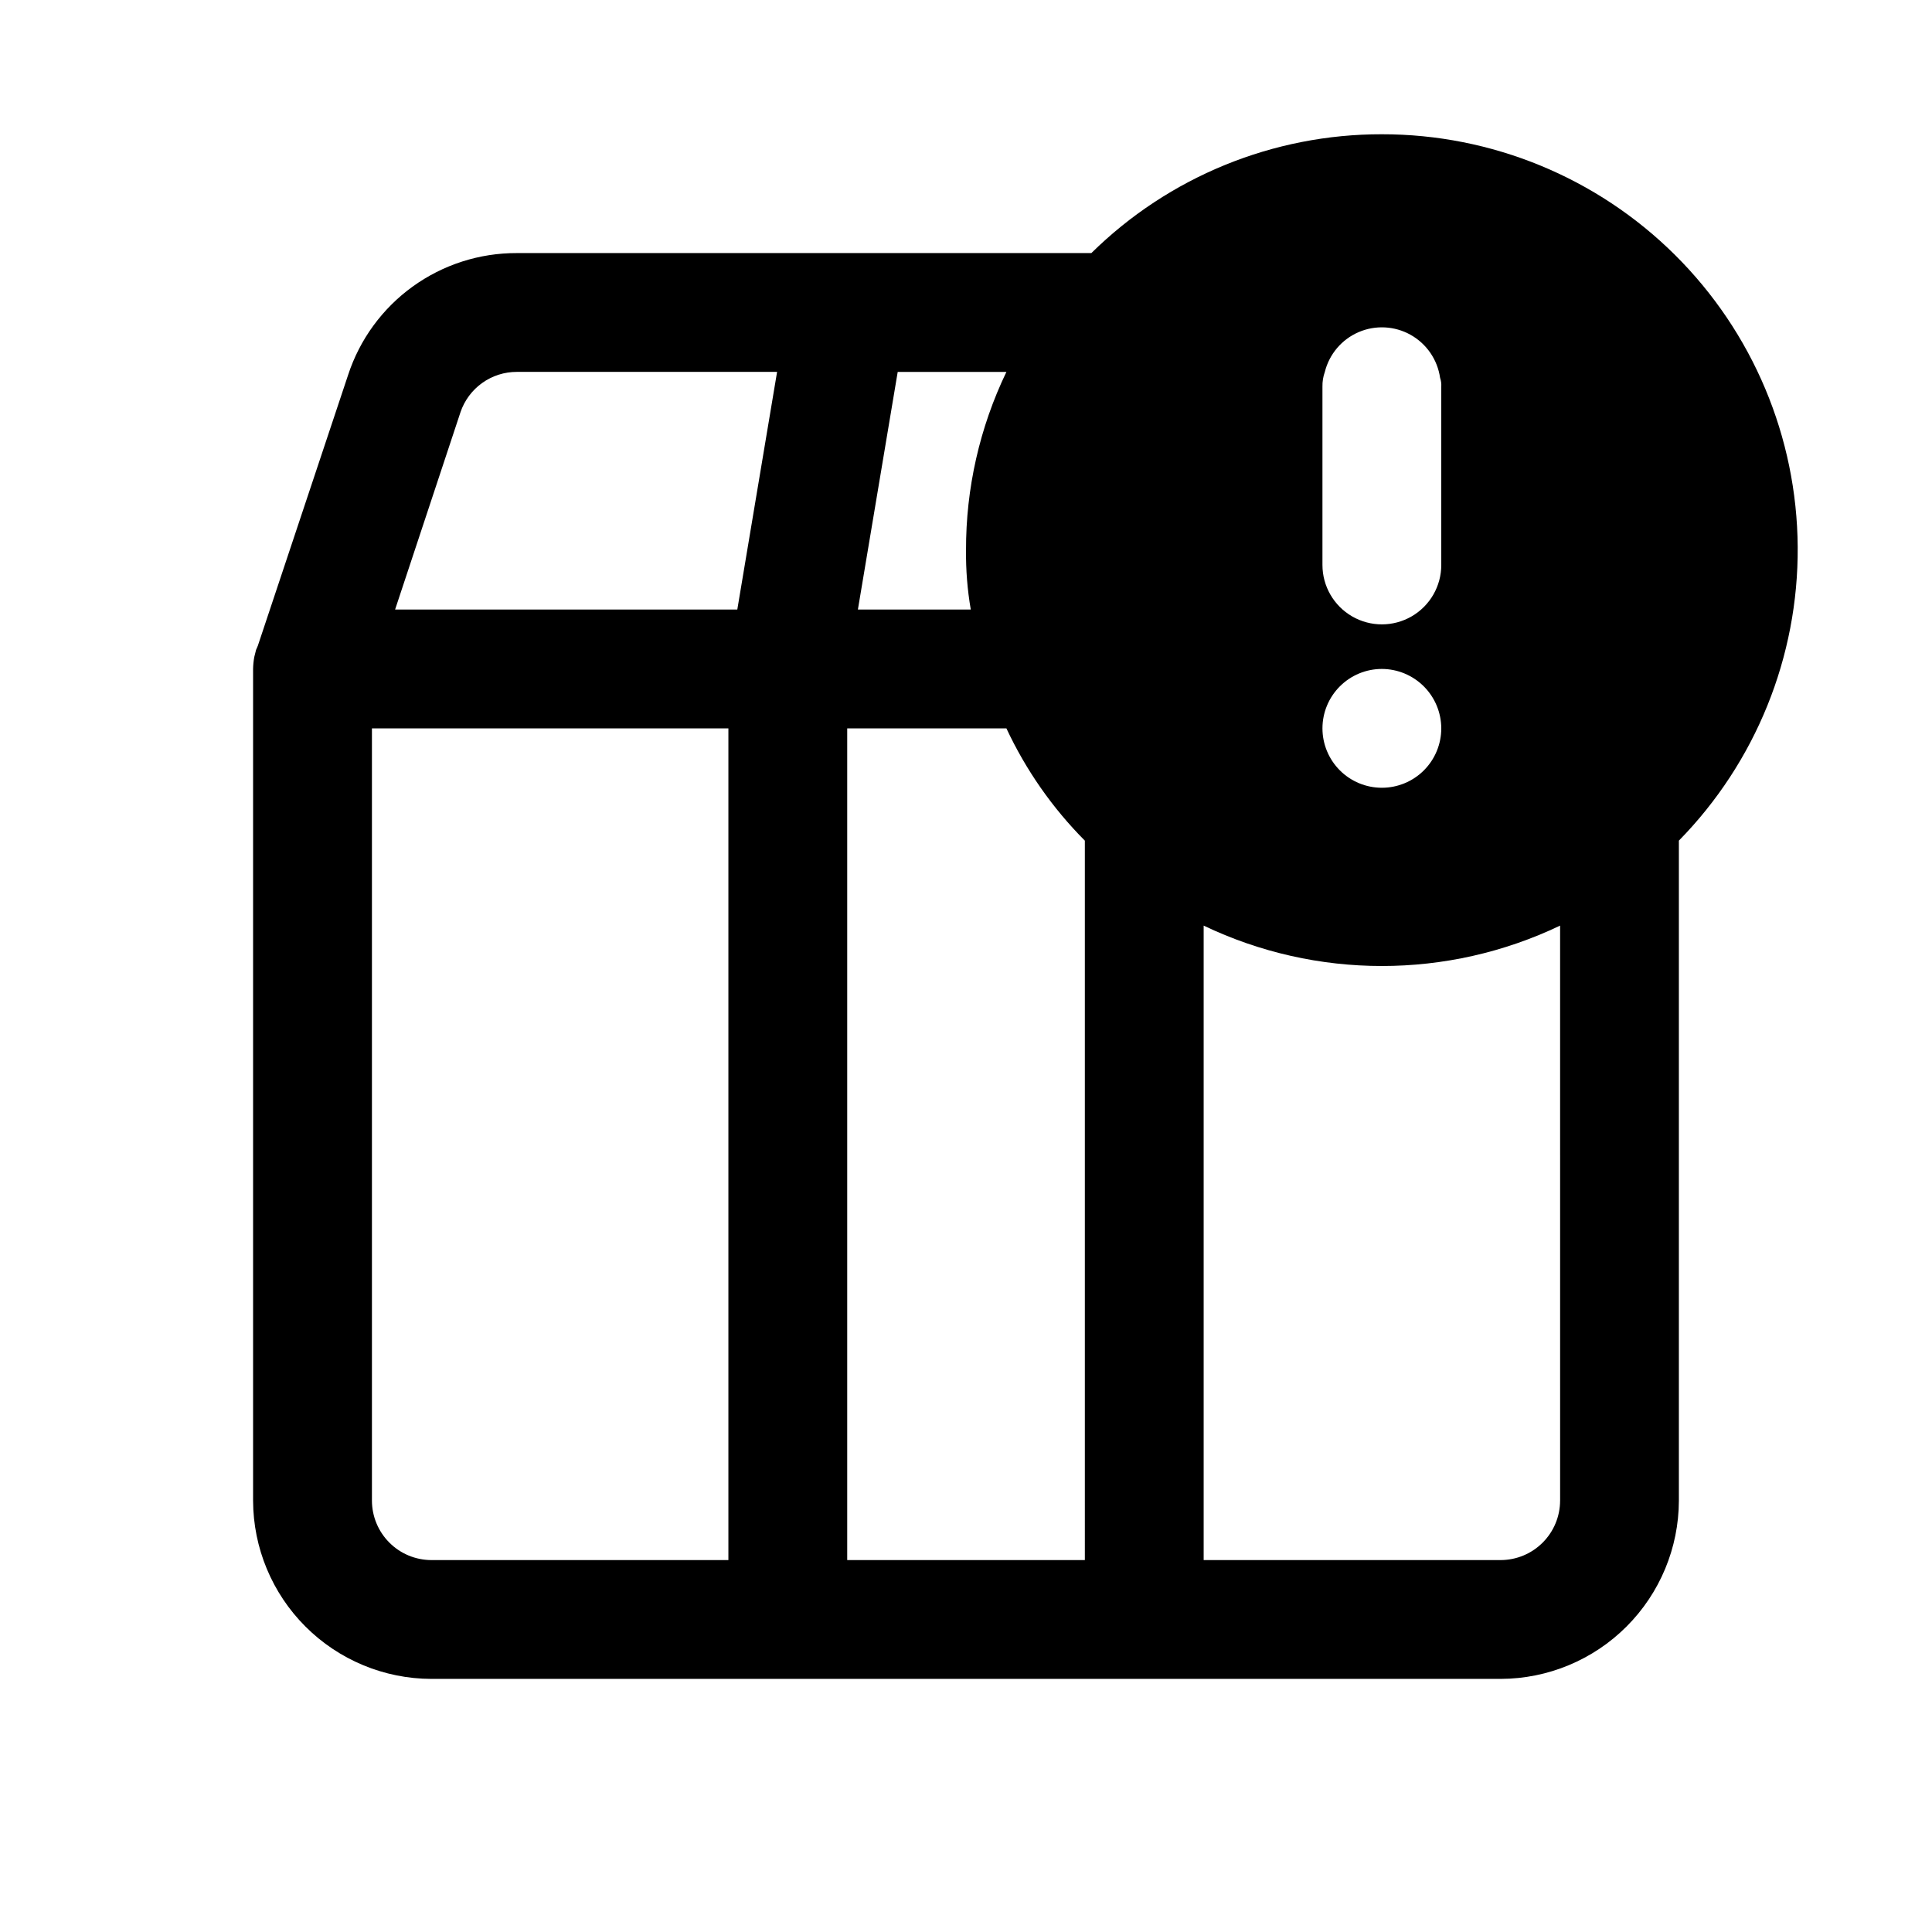
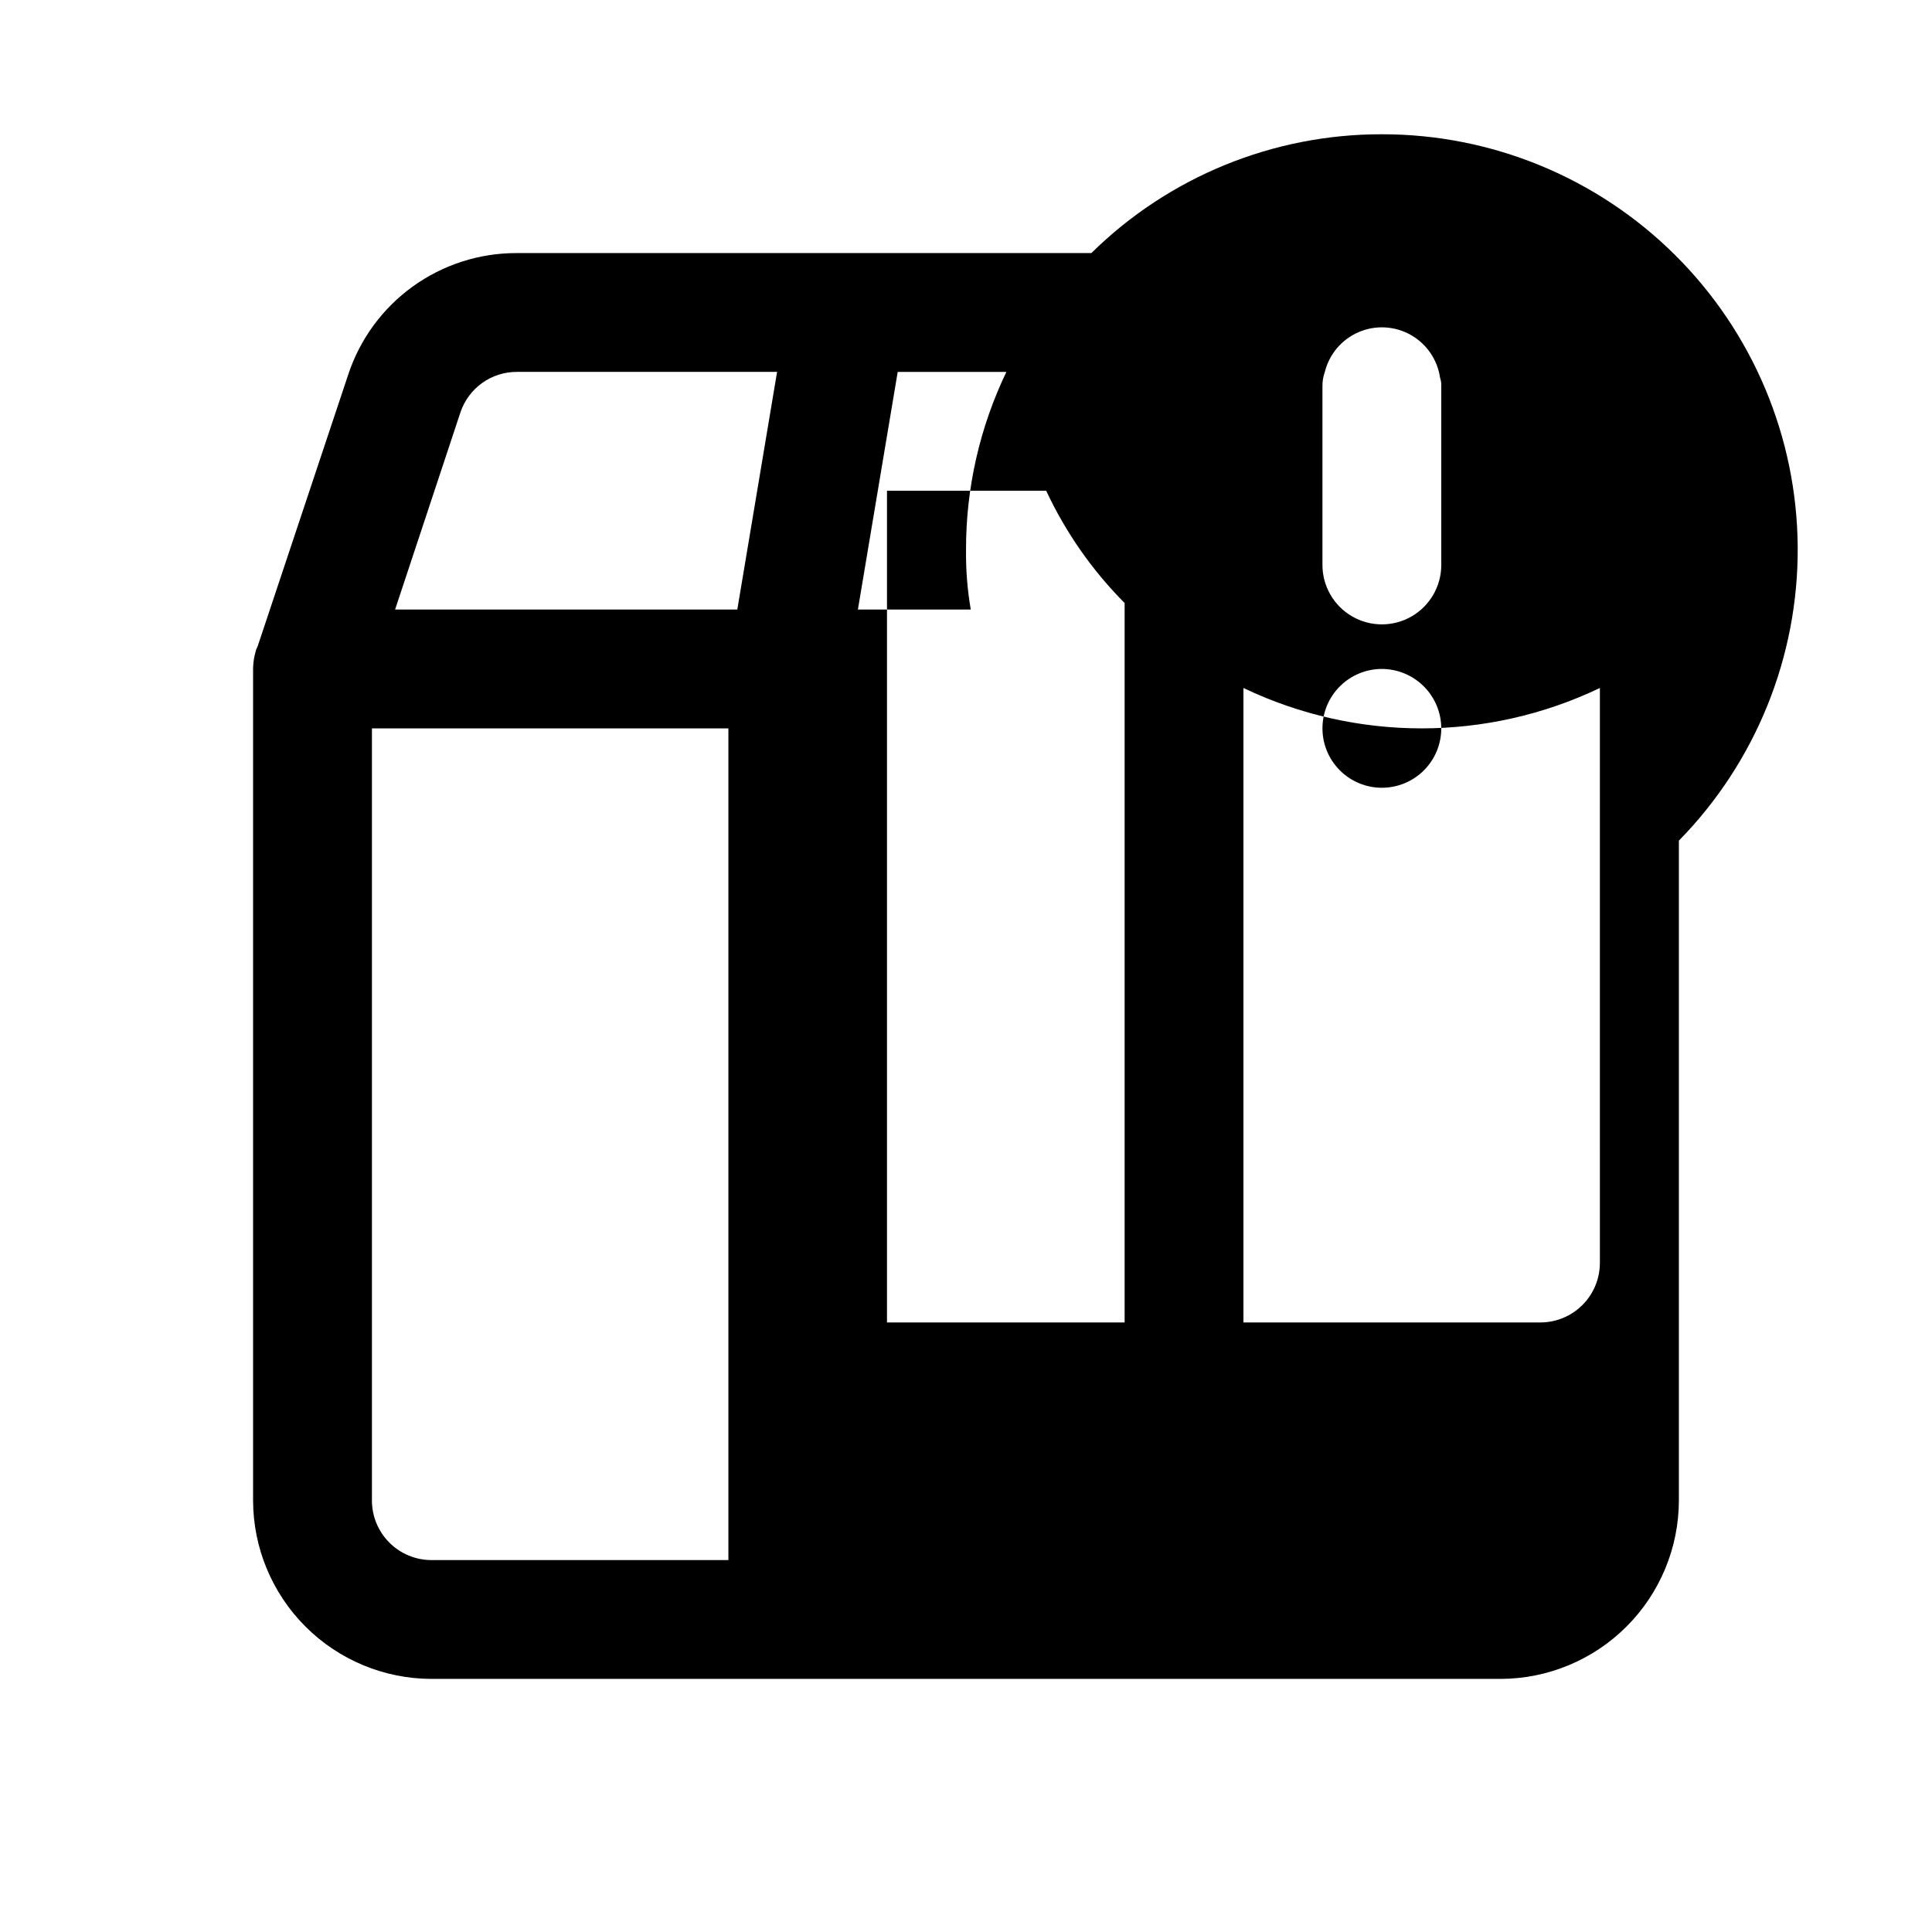
<svg xmlns="http://www.w3.org/2000/svg" fill="#000000" width="800px" height="800px" version="1.1" viewBox="144 144 512 512">
-   <path d="m510.21 179.58c-28.805-0.043-56.469 11.27-76.988 31.488h-152.25c-9.906-0.035-19.57 3.07-27.602 8.871-8.035 5.797-14.023 13.988-17.109 23.402l-23.934 71.793-0.473 1.102-0.473 1.891h0.004c-0.191 1.039-0.297 2.094-0.316 3.148v220.42c0.035 12.516 5.023 24.508 13.875 33.355 8.848 8.852 20.84 13.84 33.355 13.875h283.39c12.516-0.035 24.508-5.023 33.355-13.875 8.852-8.848 13.84-20.84 13.875-33.355v-174.92c20.367-20.77 31.688-48.754 31.488-77.844-0.199-29.086-11.902-56.914-32.551-77.402-20.648-20.492-48.566-31.977-77.656-31.949zm15.43 64.551c0.258 0.758 0.363 1.562 0.312 2.359v47.234c0 5.625-3 10.82-7.871 13.633s-10.871 2.812-15.742 0c-4.871-2.812-7.875-8.008-7.875-13.633v-47.234c-0.031-1.336 0.18-2.672 0.633-3.934 1.176-4.711 4.481-8.605 8.938-10.531 4.457-1.926 9.559-1.664 13.797 0.711 4.234 2.375 7.121 6.586 7.809 11.395zm0.312 92.891c0 4.176-1.656 8.18-4.609 11.133s-6.957 4.609-11.133 4.609-8.18-1.656-11.133-4.609-4.613-6.957-4.613-11.133c0-4.176 1.66-8.18 4.613-11.133s6.957-4.613 11.133-4.613c4.172 0.012 8.168 1.676 11.117 4.625 2.953 2.949 4.613 6.949 4.625 11.121zm-144.05-94.465h28.812-0.004c-7.09 14.734-10.75 30.883-10.703 47.23-0.059 5.277 0.363 10.547 1.258 15.746h-29.914zm-44.871 314.88h-78.723c-4.172-0.012-8.168-1.672-11.117-4.625-2.949-2.949-4.613-6.945-4.625-11.117v-204.67h94.465zm2.363-251.91-90.688 0.004 17.32-52.27h-0.004c1.059-3.129 3.07-5.844 5.754-7.766 2.684-1.922 5.902-2.949 9.203-2.941h68.957zm92.102 251.91h-62.977v-220.41h42.195-0.004c5.16 11.043 12.191 21.109 20.785 29.754zm125.95-15.742h-0.004c-0.012 4.172-1.672 8.168-4.625 11.117-2.949 2.953-6.945 4.613-11.117 4.625h-78.719v-168.14c29.867 14.273 64.594 14.273 94.461 0z" />
+   <path d="m510.21 179.58c-28.805-0.043-56.469 11.27-76.988 31.488h-152.25c-9.906-0.035-19.57 3.07-27.602 8.871-8.035 5.797-14.023 13.988-17.109 23.402l-23.934 71.793-0.473 1.102-0.473 1.891h0.004c-0.191 1.039-0.297 2.094-0.316 3.148v220.42c0.035 12.516 5.023 24.508 13.875 33.355 8.848 8.852 20.84 13.84 33.355 13.875h283.39c12.516-0.035 24.508-5.023 33.355-13.875 8.852-8.848 13.84-20.84 13.875-33.355v-174.92c20.367-20.77 31.688-48.754 31.488-77.844-0.199-29.086-11.902-56.914-32.551-77.402-20.648-20.492-48.566-31.977-77.656-31.949zm15.43 64.551c0.258 0.758 0.363 1.562 0.312 2.359v47.234c0 5.625-3 10.82-7.871 13.633s-10.871 2.812-15.742 0c-4.871-2.812-7.875-8.008-7.875-13.633v-47.234c-0.031-1.336 0.18-2.672 0.633-3.934 1.176-4.711 4.481-8.605 8.938-10.531 4.457-1.926 9.559-1.664 13.797 0.711 4.234 2.375 7.121 6.586 7.809 11.395zm0.312 92.891c0 4.176-1.656 8.18-4.609 11.133s-6.957 4.609-11.133 4.609-8.18-1.656-11.133-4.609-4.613-6.957-4.613-11.133c0-4.176 1.66-8.18 4.613-11.133s6.957-4.613 11.133-4.613c4.172 0.012 8.168 1.676 11.117 4.625 2.953 2.949 4.613 6.949 4.625 11.121zm-144.05-94.465h28.812-0.004c-7.09 14.734-10.75 30.883-10.703 47.23-0.059 5.277 0.363 10.547 1.258 15.746h-29.914zm-44.871 314.88h-78.723c-4.172-0.012-8.168-1.672-11.117-4.625-2.949-2.949-4.613-6.945-4.625-11.117v-204.67h94.465zm2.363-251.91-90.688 0.004 17.32-52.27h-0.004c1.059-3.129 3.07-5.844 5.754-7.766 2.684-1.922 5.902-2.949 9.203-2.941h68.957m92.102 251.91h-62.977v-220.41h42.195-0.004c5.16 11.043 12.191 21.109 20.785 29.754zm125.95-15.742h-0.004c-0.012 4.172-1.672 8.168-4.625 11.117-2.949 2.953-6.945 4.613-11.117 4.625h-78.719v-168.14c29.867 14.273 64.594 14.273 94.461 0z" />
</svg>